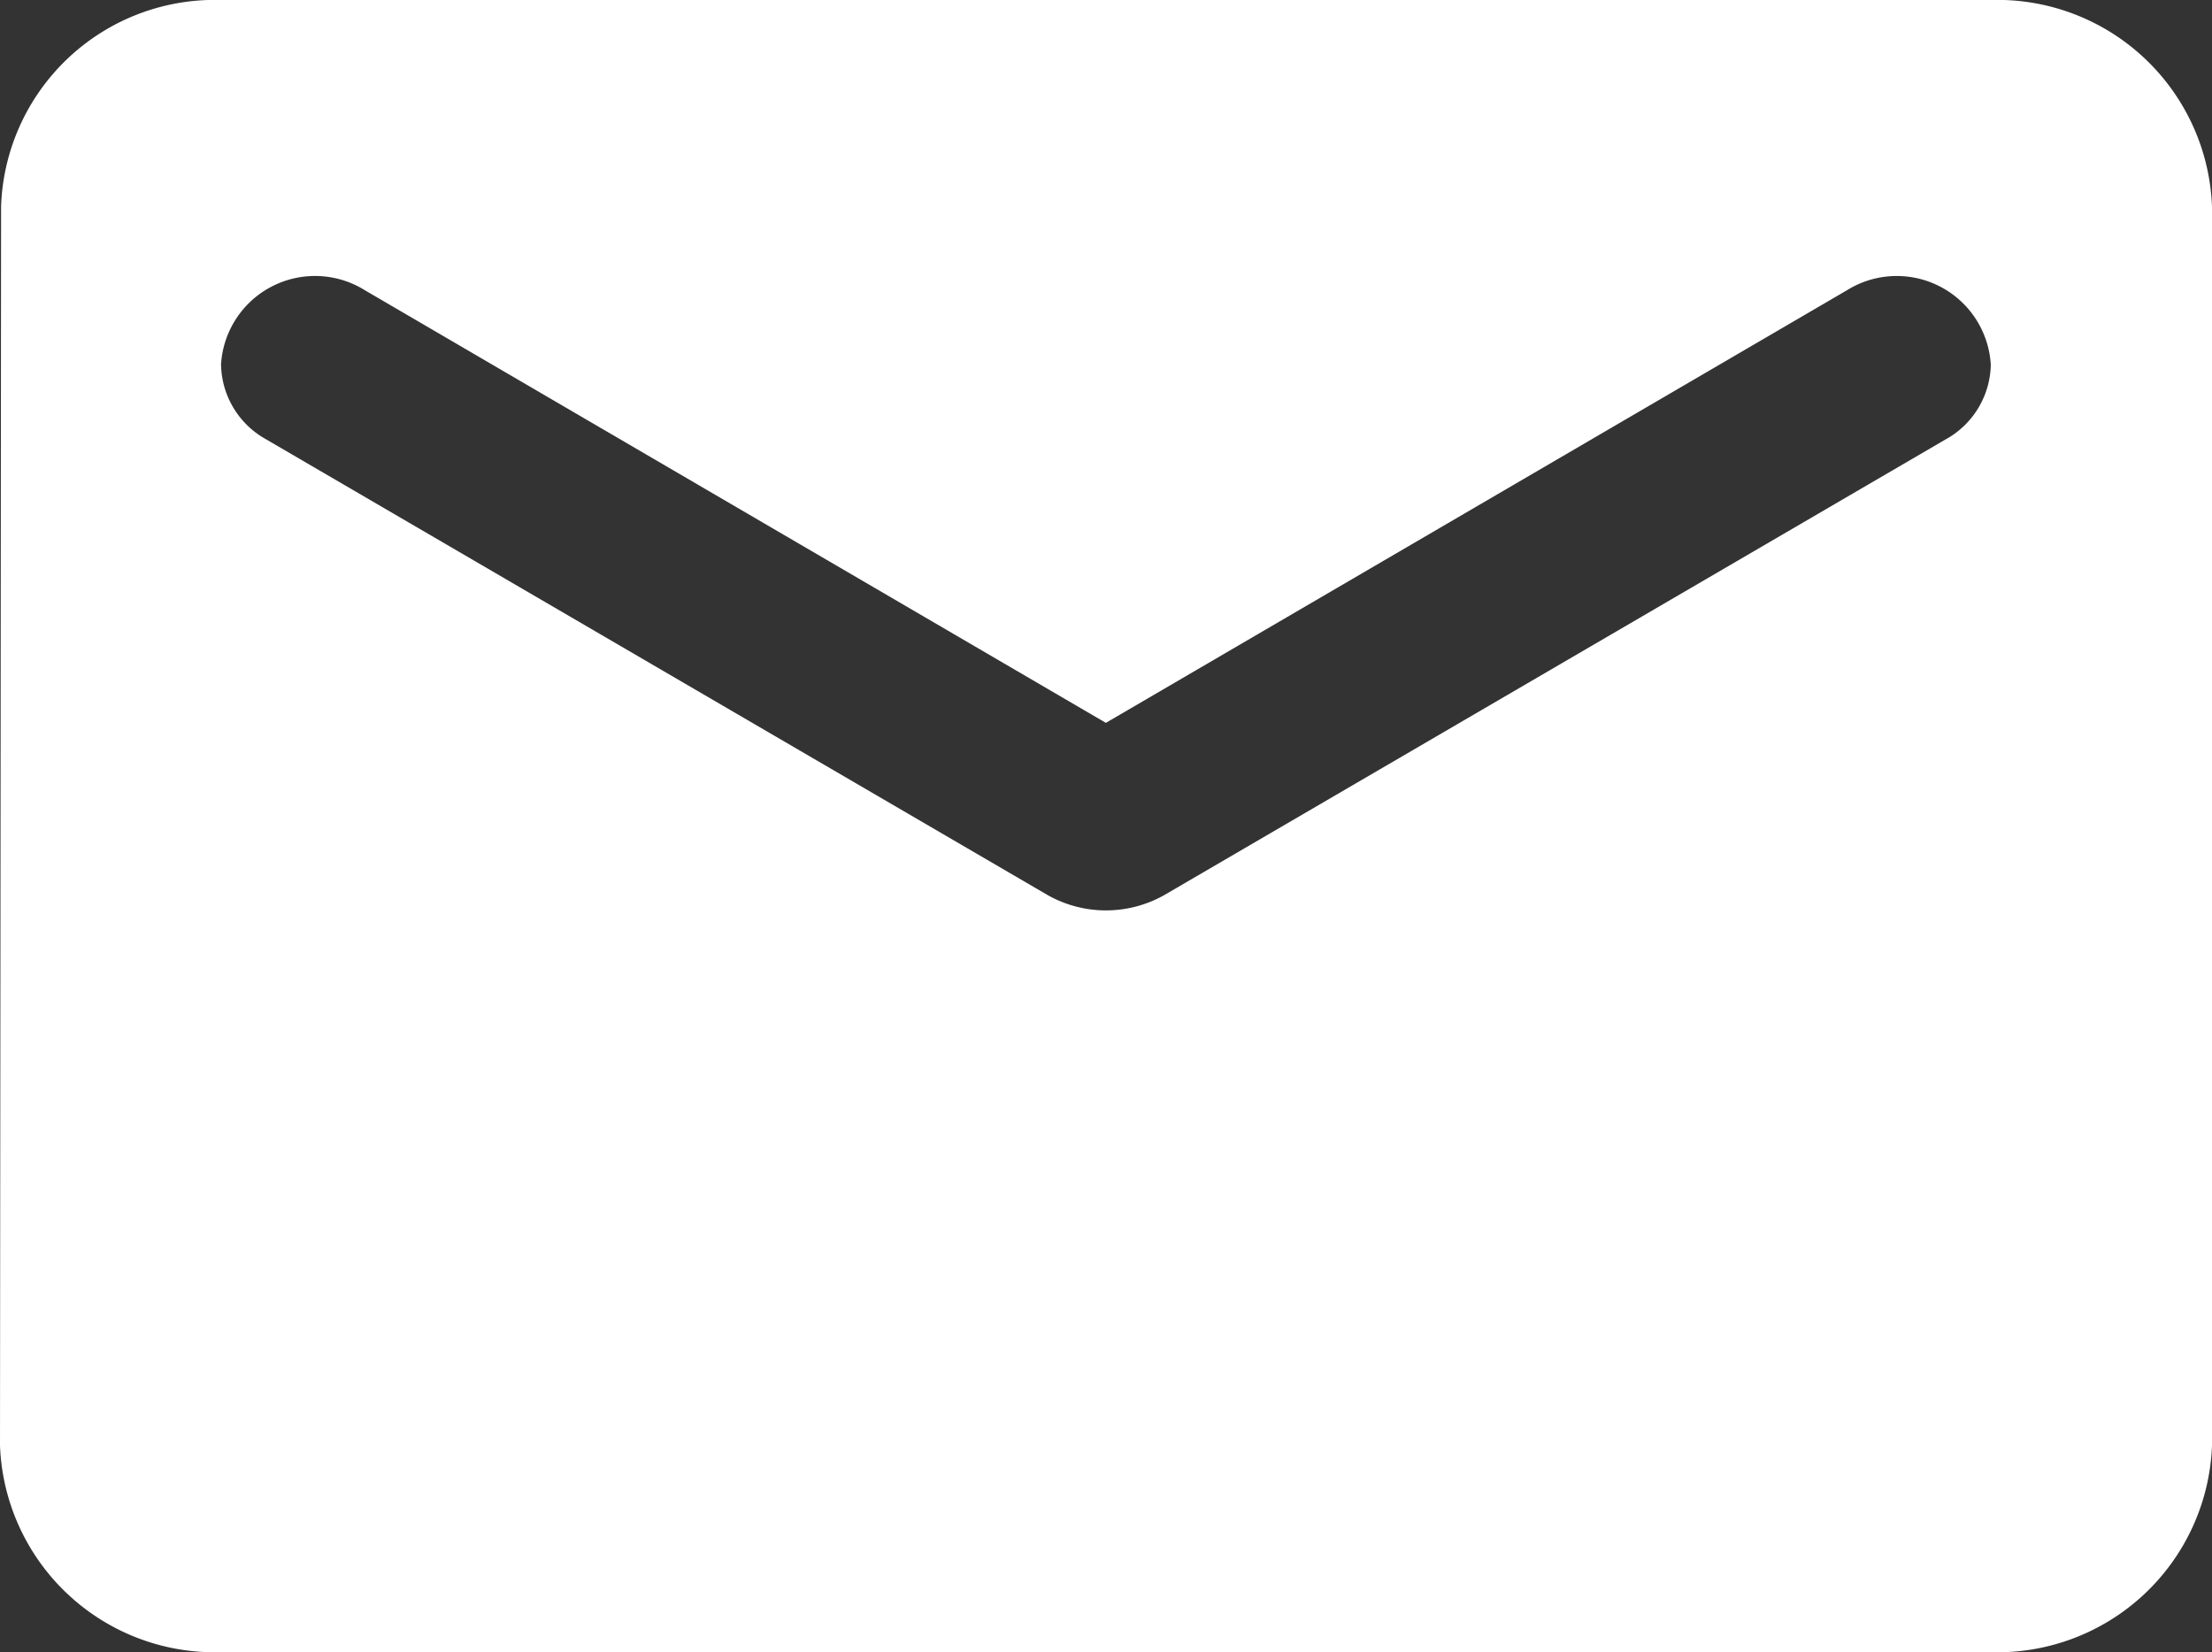
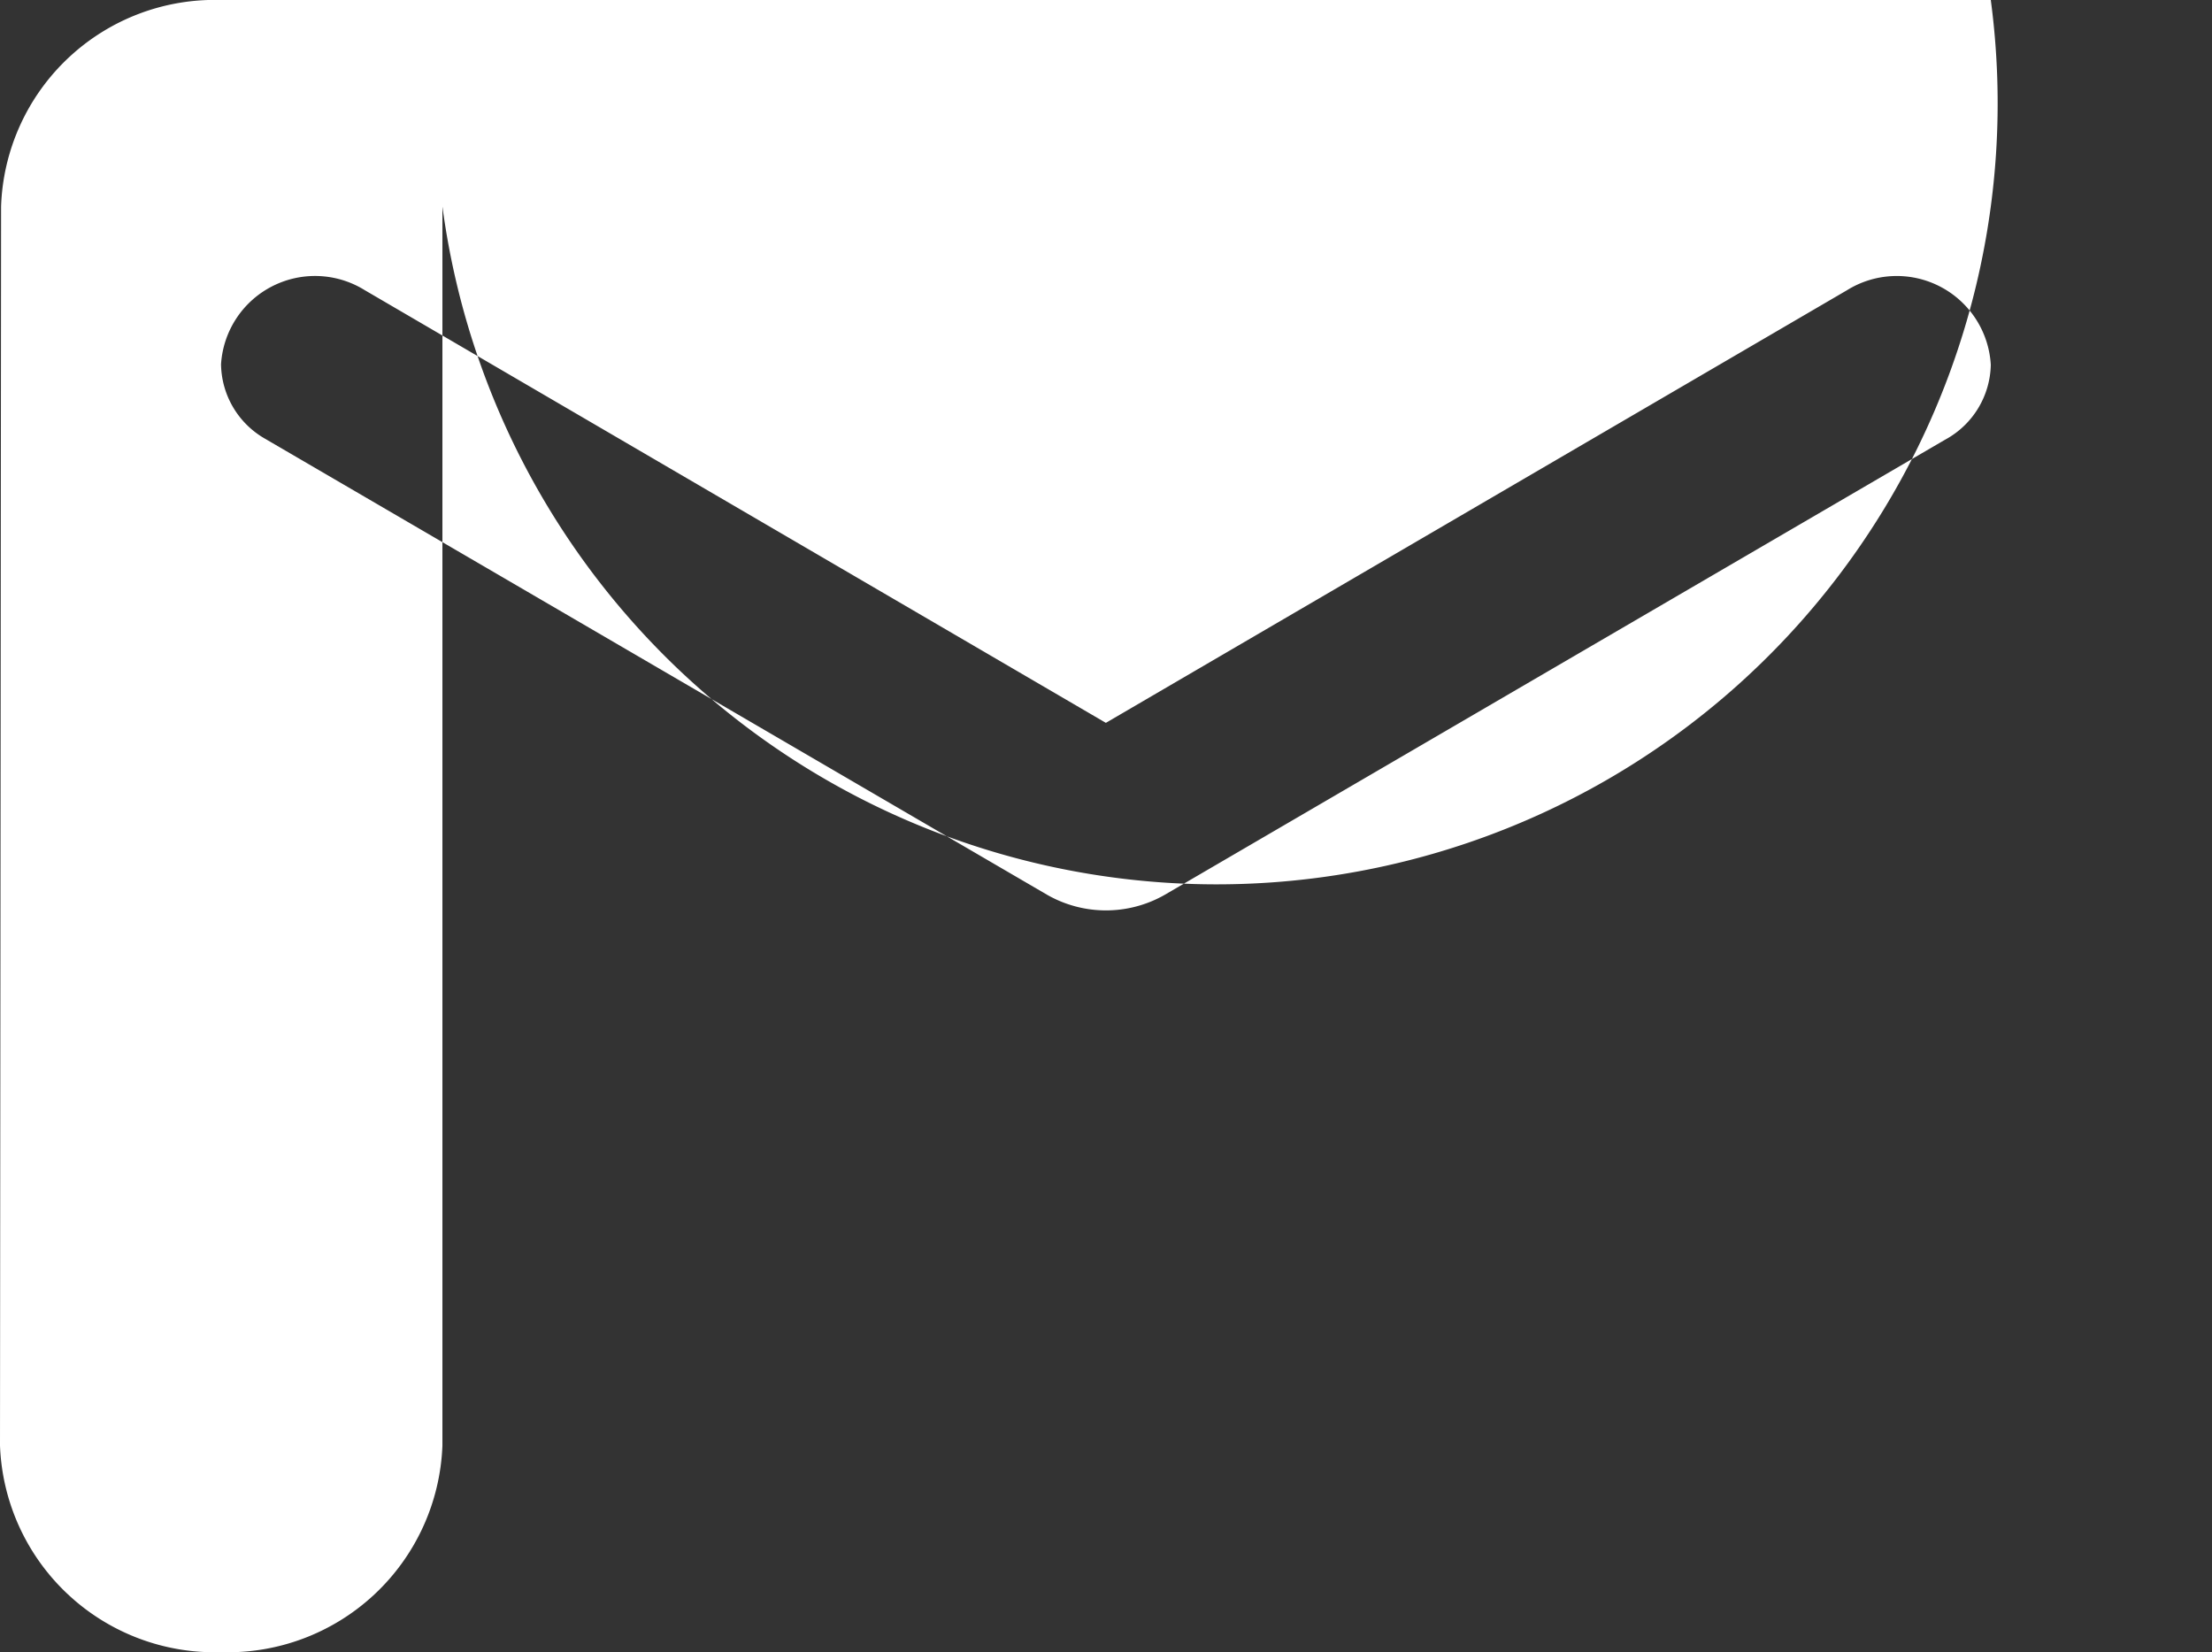
<svg xmlns="http://www.w3.org/2000/svg" width="26.679" height="19.925" viewBox="0 0 26.679 19.925">
  <rect x="0" y="0" width="26.679" height="19.925" fill="#333333" stroke="none" />
-   <path id="email-icon" d="M26.011,4H4.668A2.579,2.579,0,0,0,2.013,6.491L2,21.435a2.591,2.591,0,0,0,2.668,2.491H26.011a2.591,2.591,0,0,0,2.668-2.491V6.491A2.591,2.591,0,0,0,26.011,4Zm-.534,5.293-9.431,5.5a1.431,1.431,0,0,1-1.414,0L5.2,9.293a1.051,1.051,0,0,1-.534-.9A1.136,1.136,0,0,1,6.4,7.5l8.938,5.218L24.277,7.5a1.136,1.136,0,0,1,1.734.9A1.051,1.051,0,0,1,25.478,9.293Z" transform="translate(-2 -4)" fill="#fff" />
+   <path id="email-icon" d="M26.011,4H4.668A2.579,2.579,0,0,0,2.013,6.491L2,21.435a2.591,2.591,0,0,0,2.668,2.491a2.591,2.591,0,0,0,2.668-2.491V6.491A2.591,2.591,0,0,0,26.011,4Zm-.534,5.293-9.431,5.5a1.431,1.431,0,0,1-1.414,0L5.2,9.293a1.051,1.051,0,0,1-.534-.9A1.136,1.136,0,0,1,6.4,7.5l8.938,5.218L24.277,7.5a1.136,1.136,0,0,1,1.734.9A1.051,1.051,0,0,1,25.478,9.293Z" transform="translate(-2 -4)" fill="#fff" />
</svg>